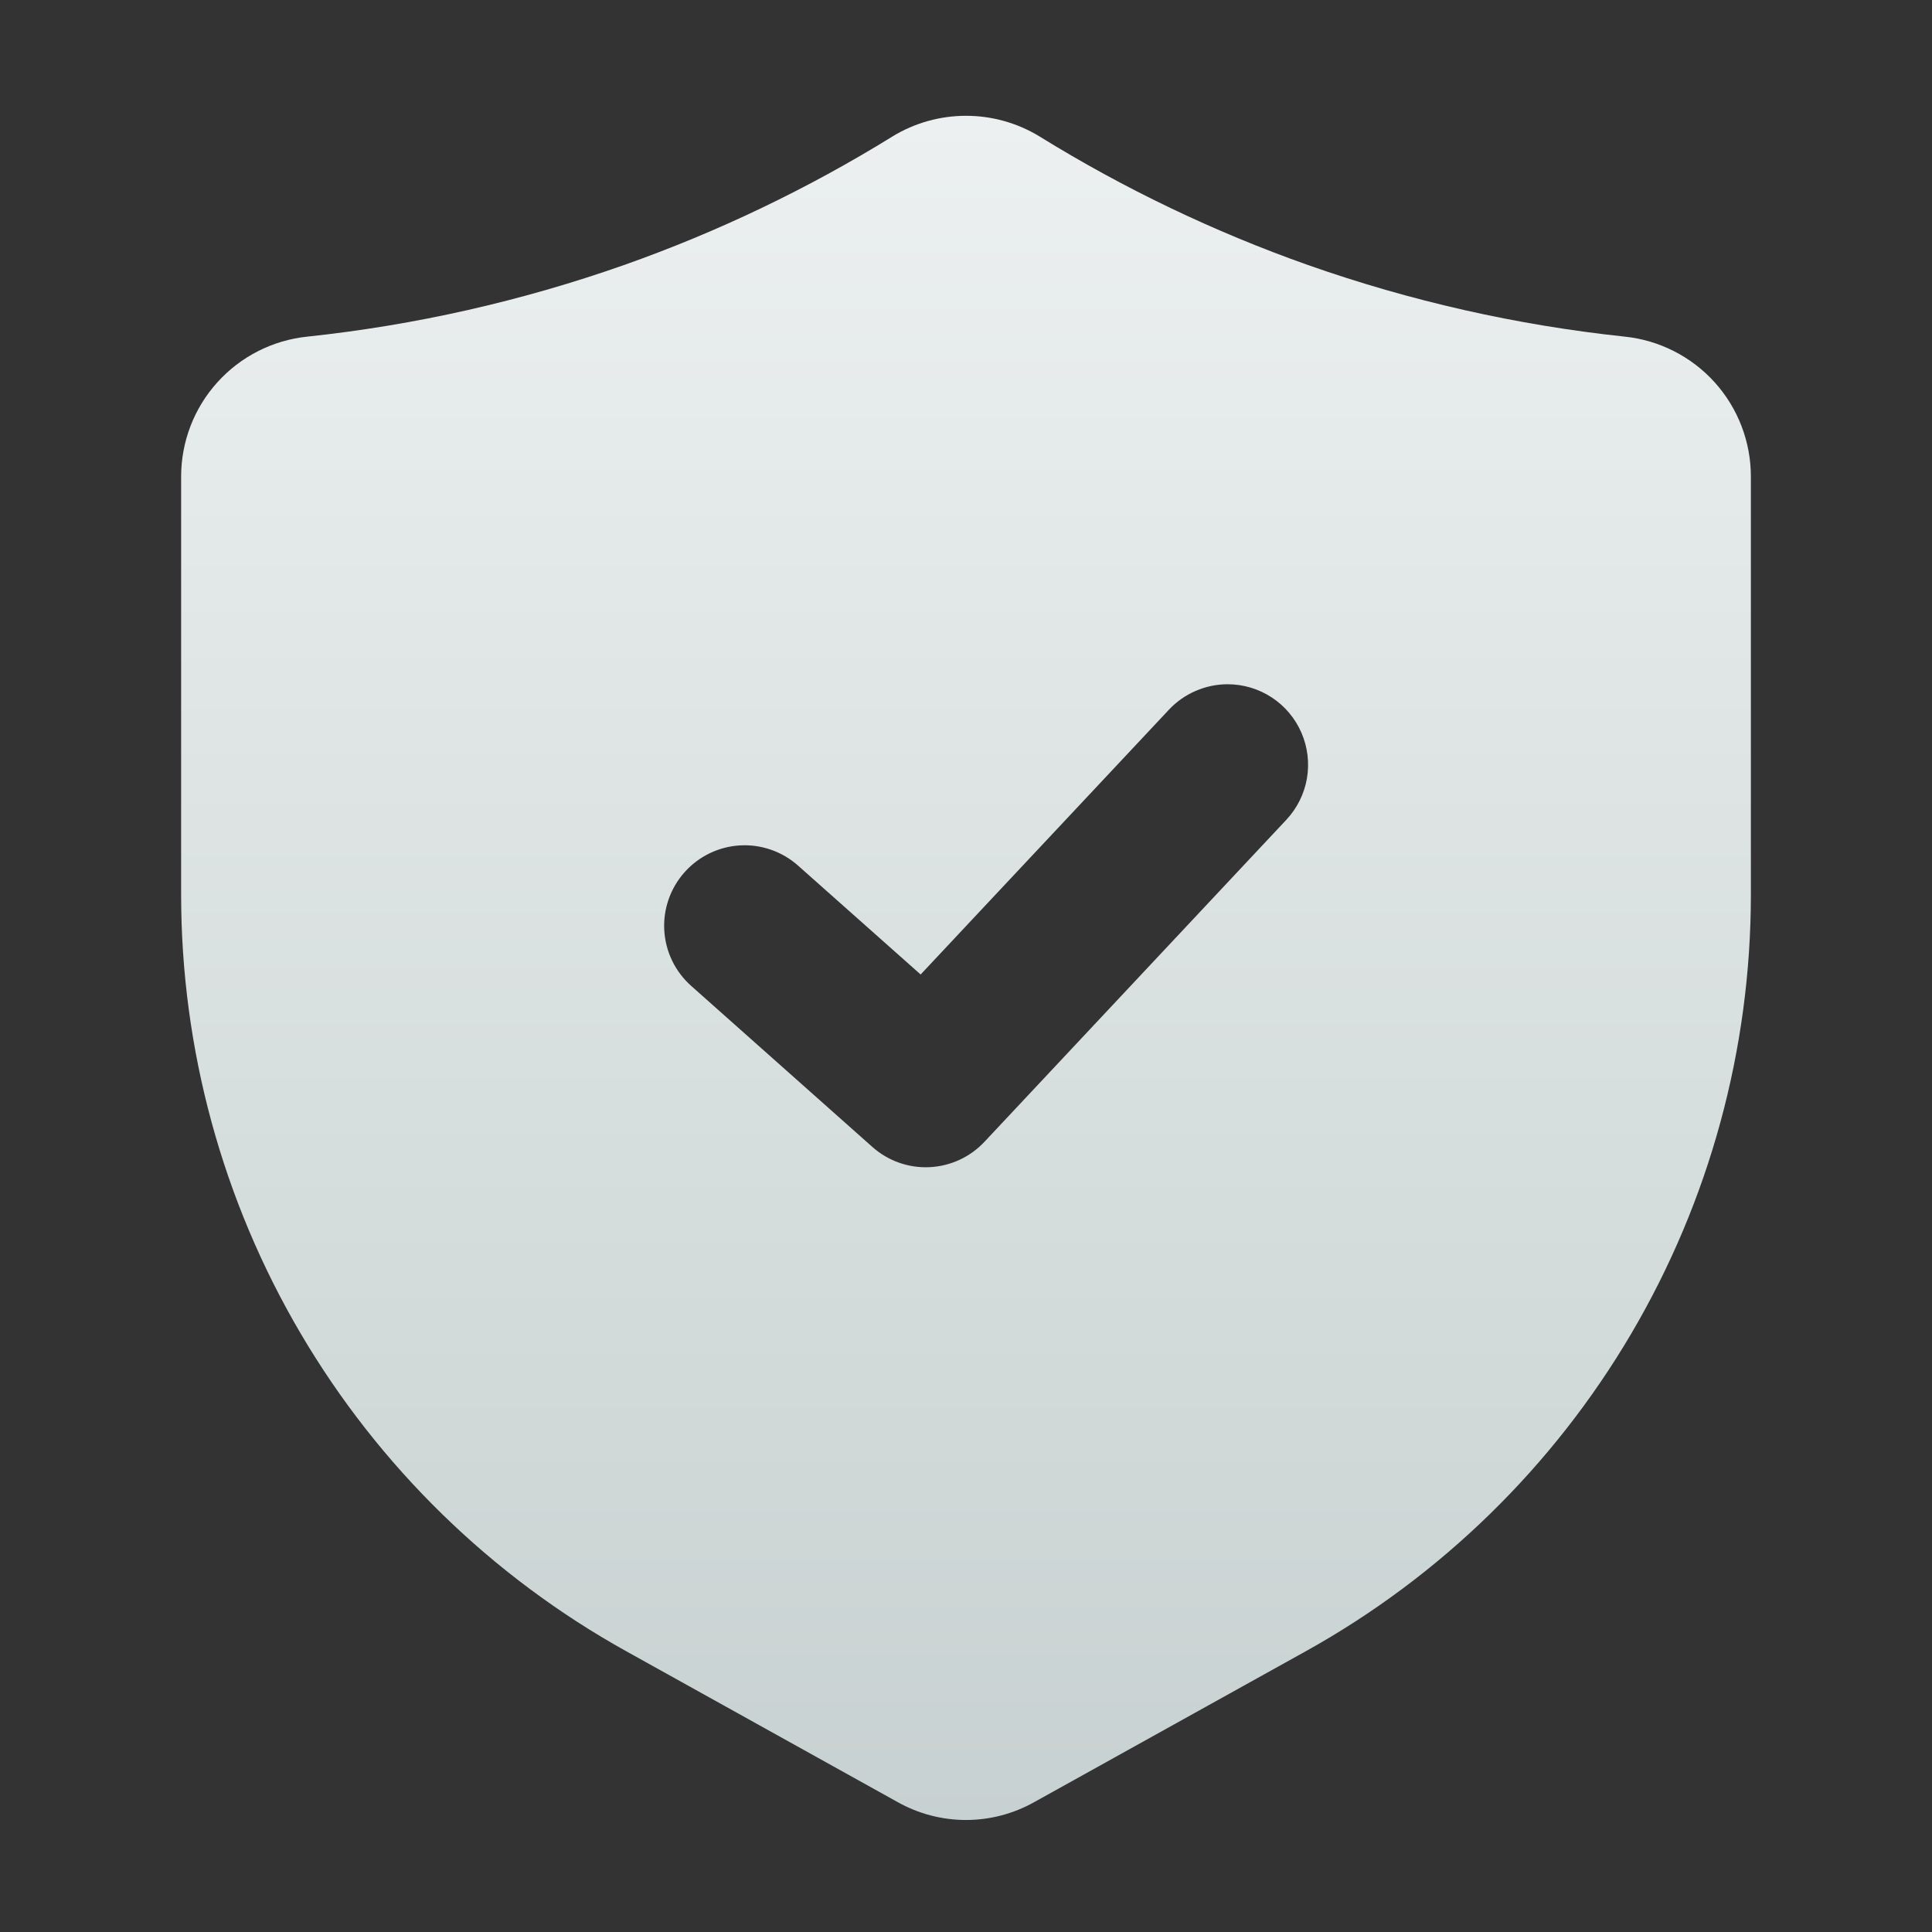
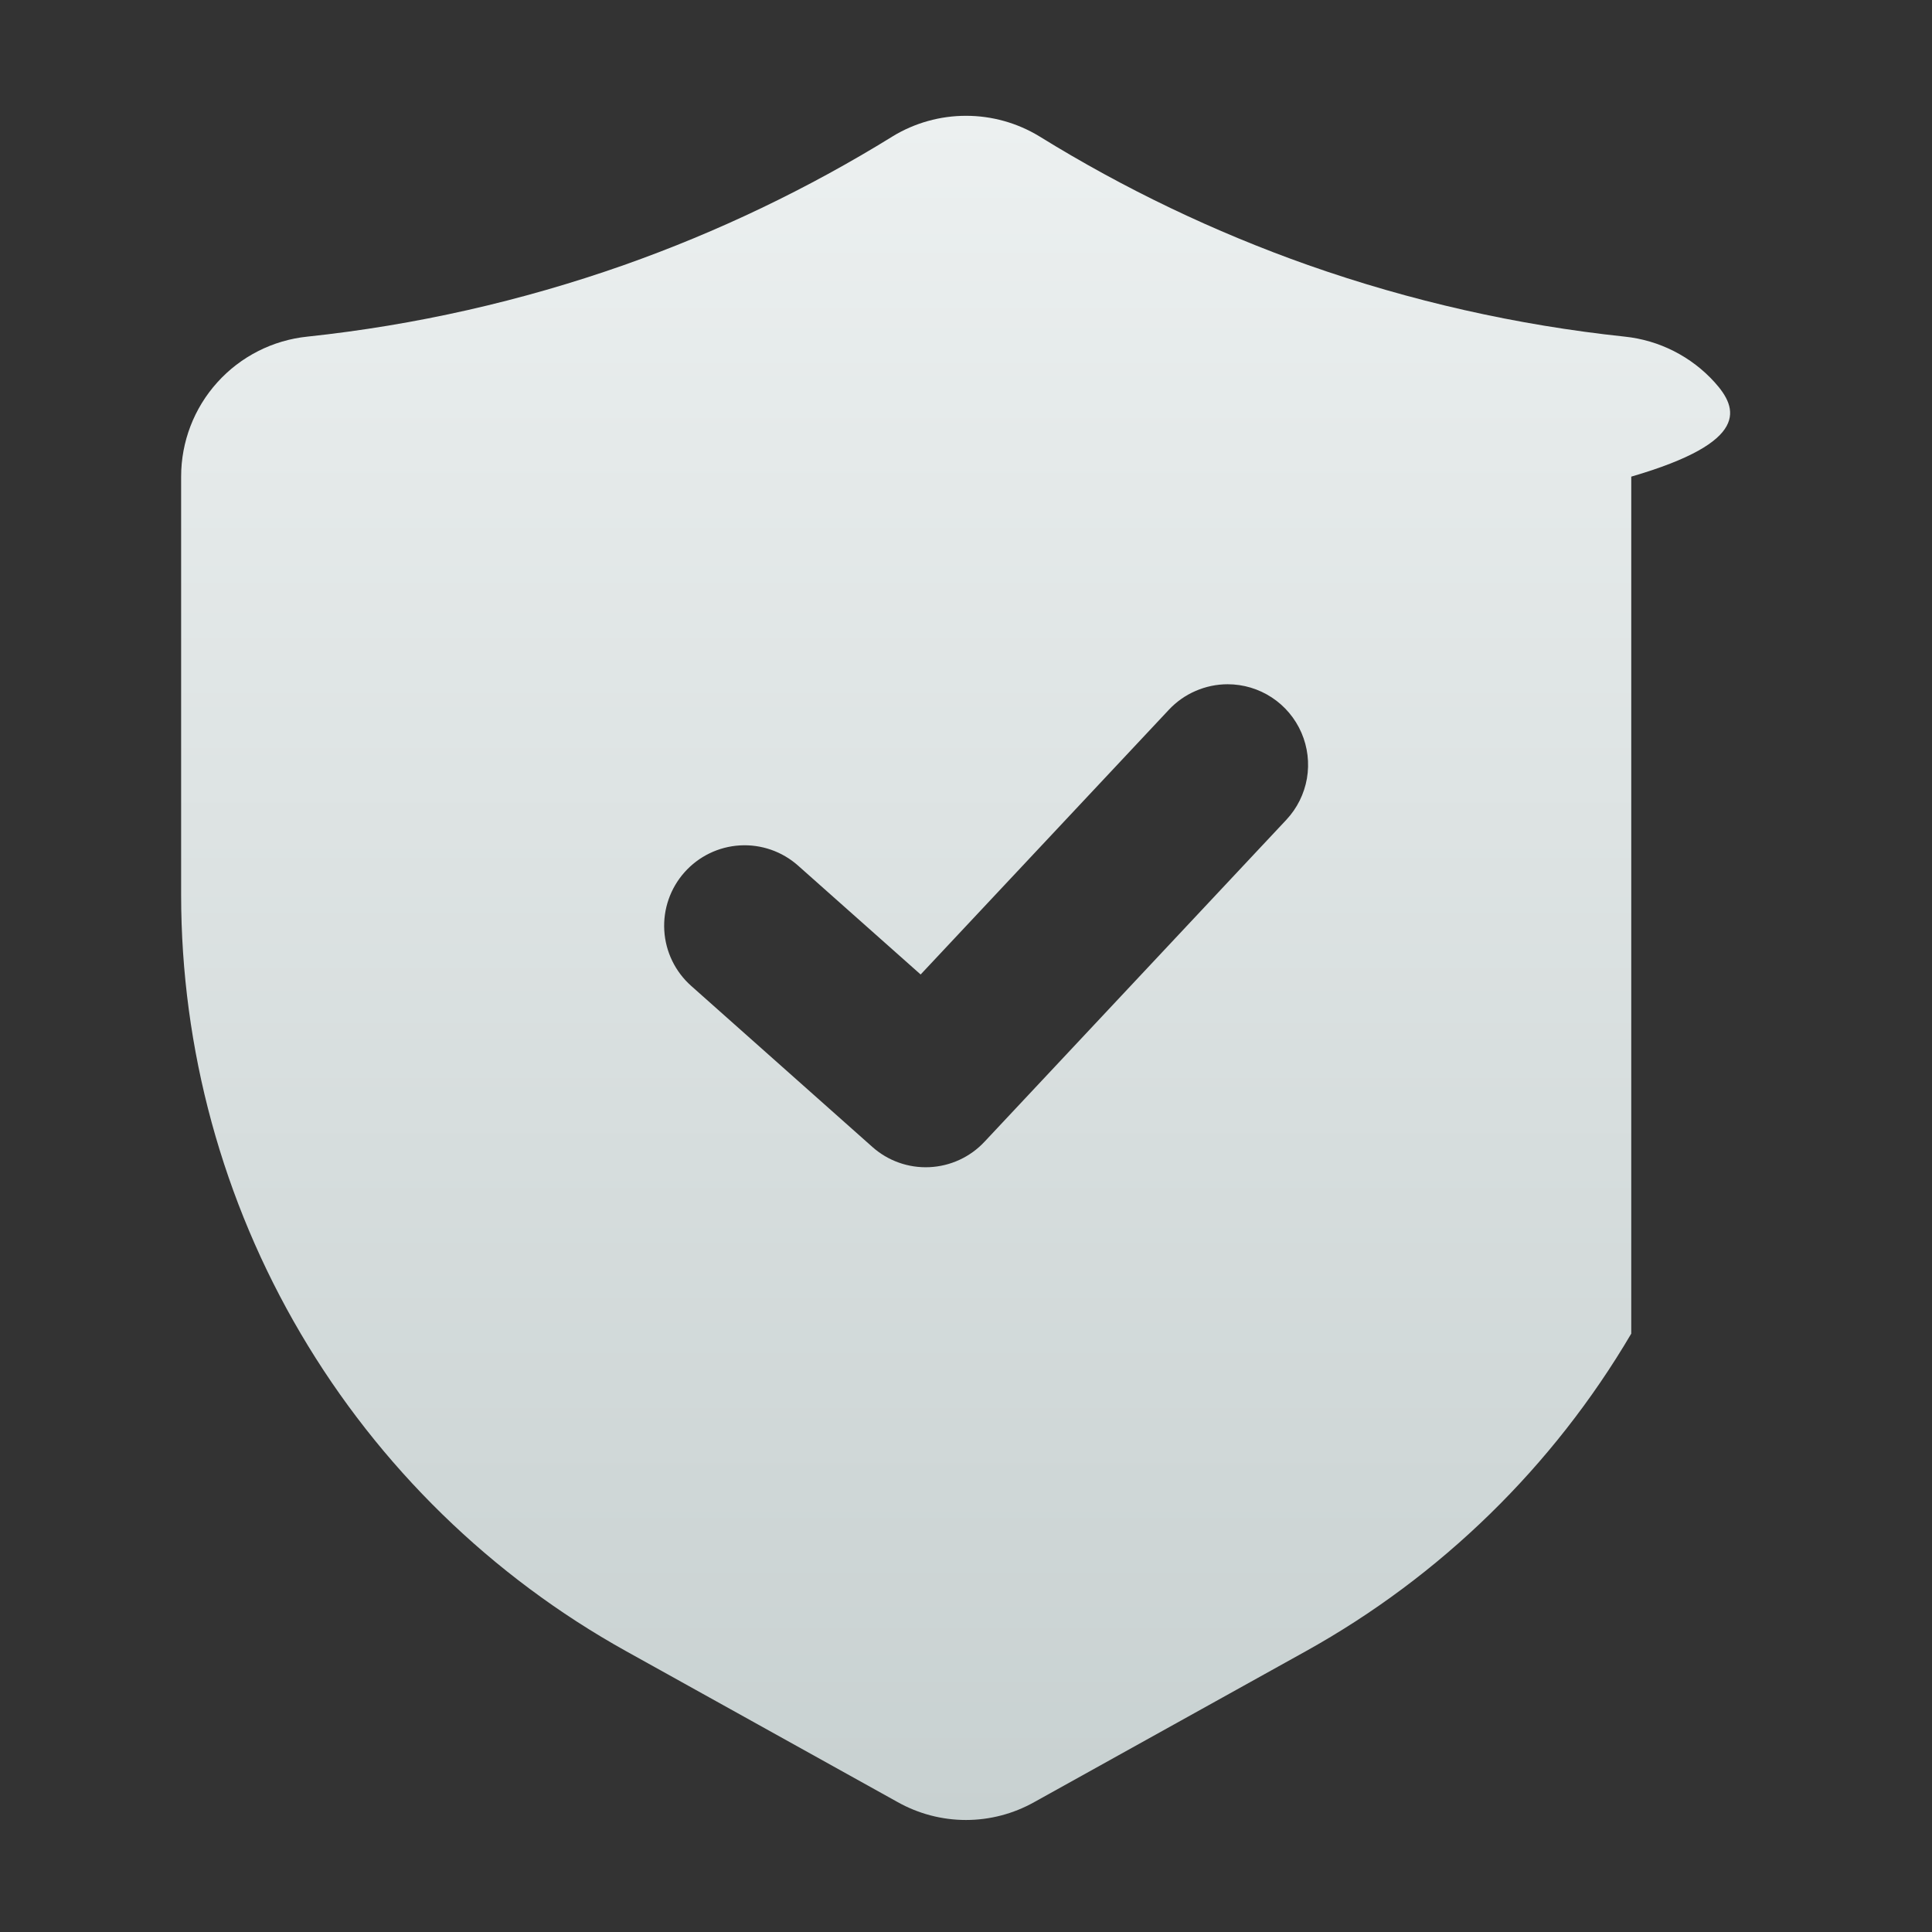
<svg xmlns="http://www.w3.org/2000/svg" width="48" height="48" viewBox="0 0 48 48" fill="none">
  <rect x="0" y="0" width="48" height="48" fill="#333333" stroke="none" />
-   <path d="M40.363 8.363C37.682 8.078 35.043 7.481 32.5 6.586C30.166 5.761 27.927 4.689 25.822 3.387C25.273 3.053 24.643 2.877 24 2.877C23.357 2.877 22.727 3.053 22.178 3.387L22.176 3.389C20.071 4.69 17.833 5.762 15.5 6.586C12.957 7.481 10.319 8.078 7.639 8.363C6.778 8.451 5.98 8.856 5.4 9.499C4.82 10.141 4.5 10.976 4.5 11.842V22.232C4.501 26.066 5.527 29.83 7.472 33.134C9.416 36.438 12.208 39.163 15.559 41.025L22.299 44.771C22.818 45.063 23.404 45.217 23.999 45.217C24.595 45.217 25.18 45.063 25.699 44.771L32.441 41.025C35.792 39.163 38.584 36.438 40.528 33.134C42.473 29.83 43.499 26.066 43.5 22.232V11.842C43.501 10.976 43.18 10.142 42.601 9.499C42.021 8.857 41.224 8.452 40.363 8.363ZM31.959 20.367L24.459 28.367C24.103 28.748 23.612 28.974 23.091 28.998C22.57 29.022 22.061 28.841 21.672 28.494L17.172 24.494C16.776 24.142 16.535 23.647 16.504 23.117C16.473 22.588 16.654 22.068 17.006 21.672C17.358 21.276 17.853 21.035 18.383 21.004C18.912 20.973 19.432 21.154 19.828 21.506L22.873 24.211L29.041 17.633C29.228 17.433 29.454 17.274 29.705 17.166C29.956 17.057 30.227 17 30.5 17C30.89 17 31.271 17.114 31.597 17.328C31.923 17.542 32.179 17.847 32.334 18.205C32.489 18.563 32.536 18.958 32.47 19.342C32.403 19.726 32.225 20.083 31.959 20.367Z" fill="url(#paint0_linear_1098_1874)" />
+   <path d="M40.363 8.363C37.682 8.078 35.043 7.481 32.5 6.586C30.166 5.761 27.927 4.689 25.822 3.387C25.273 3.053 24.643 2.877 24 2.877C23.357 2.877 22.727 3.053 22.178 3.387L22.176 3.389C20.071 4.69 17.833 5.762 15.5 6.586C12.957 7.481 10.319 8.078 7.639 8.363C6.778 8.451 5.98 8.856 5.4 9.499C4.82 10.141 4.5 10.976 4.5 11.842V22.232C4.501 26.066 5.527 29.83 7.472 33.134C9.416 36.438 12.208 39.163 15.559 41.025L22.299 44.771C22.818 45.063 23.404 45.217 23.999 45.217C24.595 45.217 25.18 45.063 25.699 44.771L32.441 41.025C35.792 39.163 38.584 36.438 40.528 33.134V11.842C43.501 10.976 43.18 10.142 42.601 9.499C42.021 8.857 41.224 8.452 40.363 8.363ZM31.959 20.367L24.459 28.367C24.103 28.748 23.612 28.974 23.091 28.998C22.57 29.022 22.061 28.841 21.672 28.494L17.172 24.494C16.776 24.142 16.535 23.647 16.504 23.117C16.473 22.588 16.654 22.068 17.006 21.672C17.358 21.276 17.853 21.035 18.383 21.004C18.912 20.973 19.432 21.154 19.828 21.506L22.873 24.211L29.041 17.633C29.228 17.433 29.454 17.274 29.705 17.166C29.956 17.057 30.227 17 30.5 17C30.89 17 31.271 17.114 31.597 17.328C31.923 17.542 32.179 17.847 32.334 18.205C32.489 18.563 32.536 18.958 32.47 19.342C32.403 19.726 32.225 20.083 31.959 20.367Z" fill="url(#paint0_linear_1098_1874)" />
  <defs>
    <linearGradient id="paint0_linear_1098_1874" x1="24" y1="2.877" x2="24" y2="45.217" gradientUnits="userSpaceOnUse">
      <stop stop-color="#ECF0F0" />
      <stop offset="1" stop-color="#C8D1D1" />
    </linearGradient>
  </defs>
</svg>